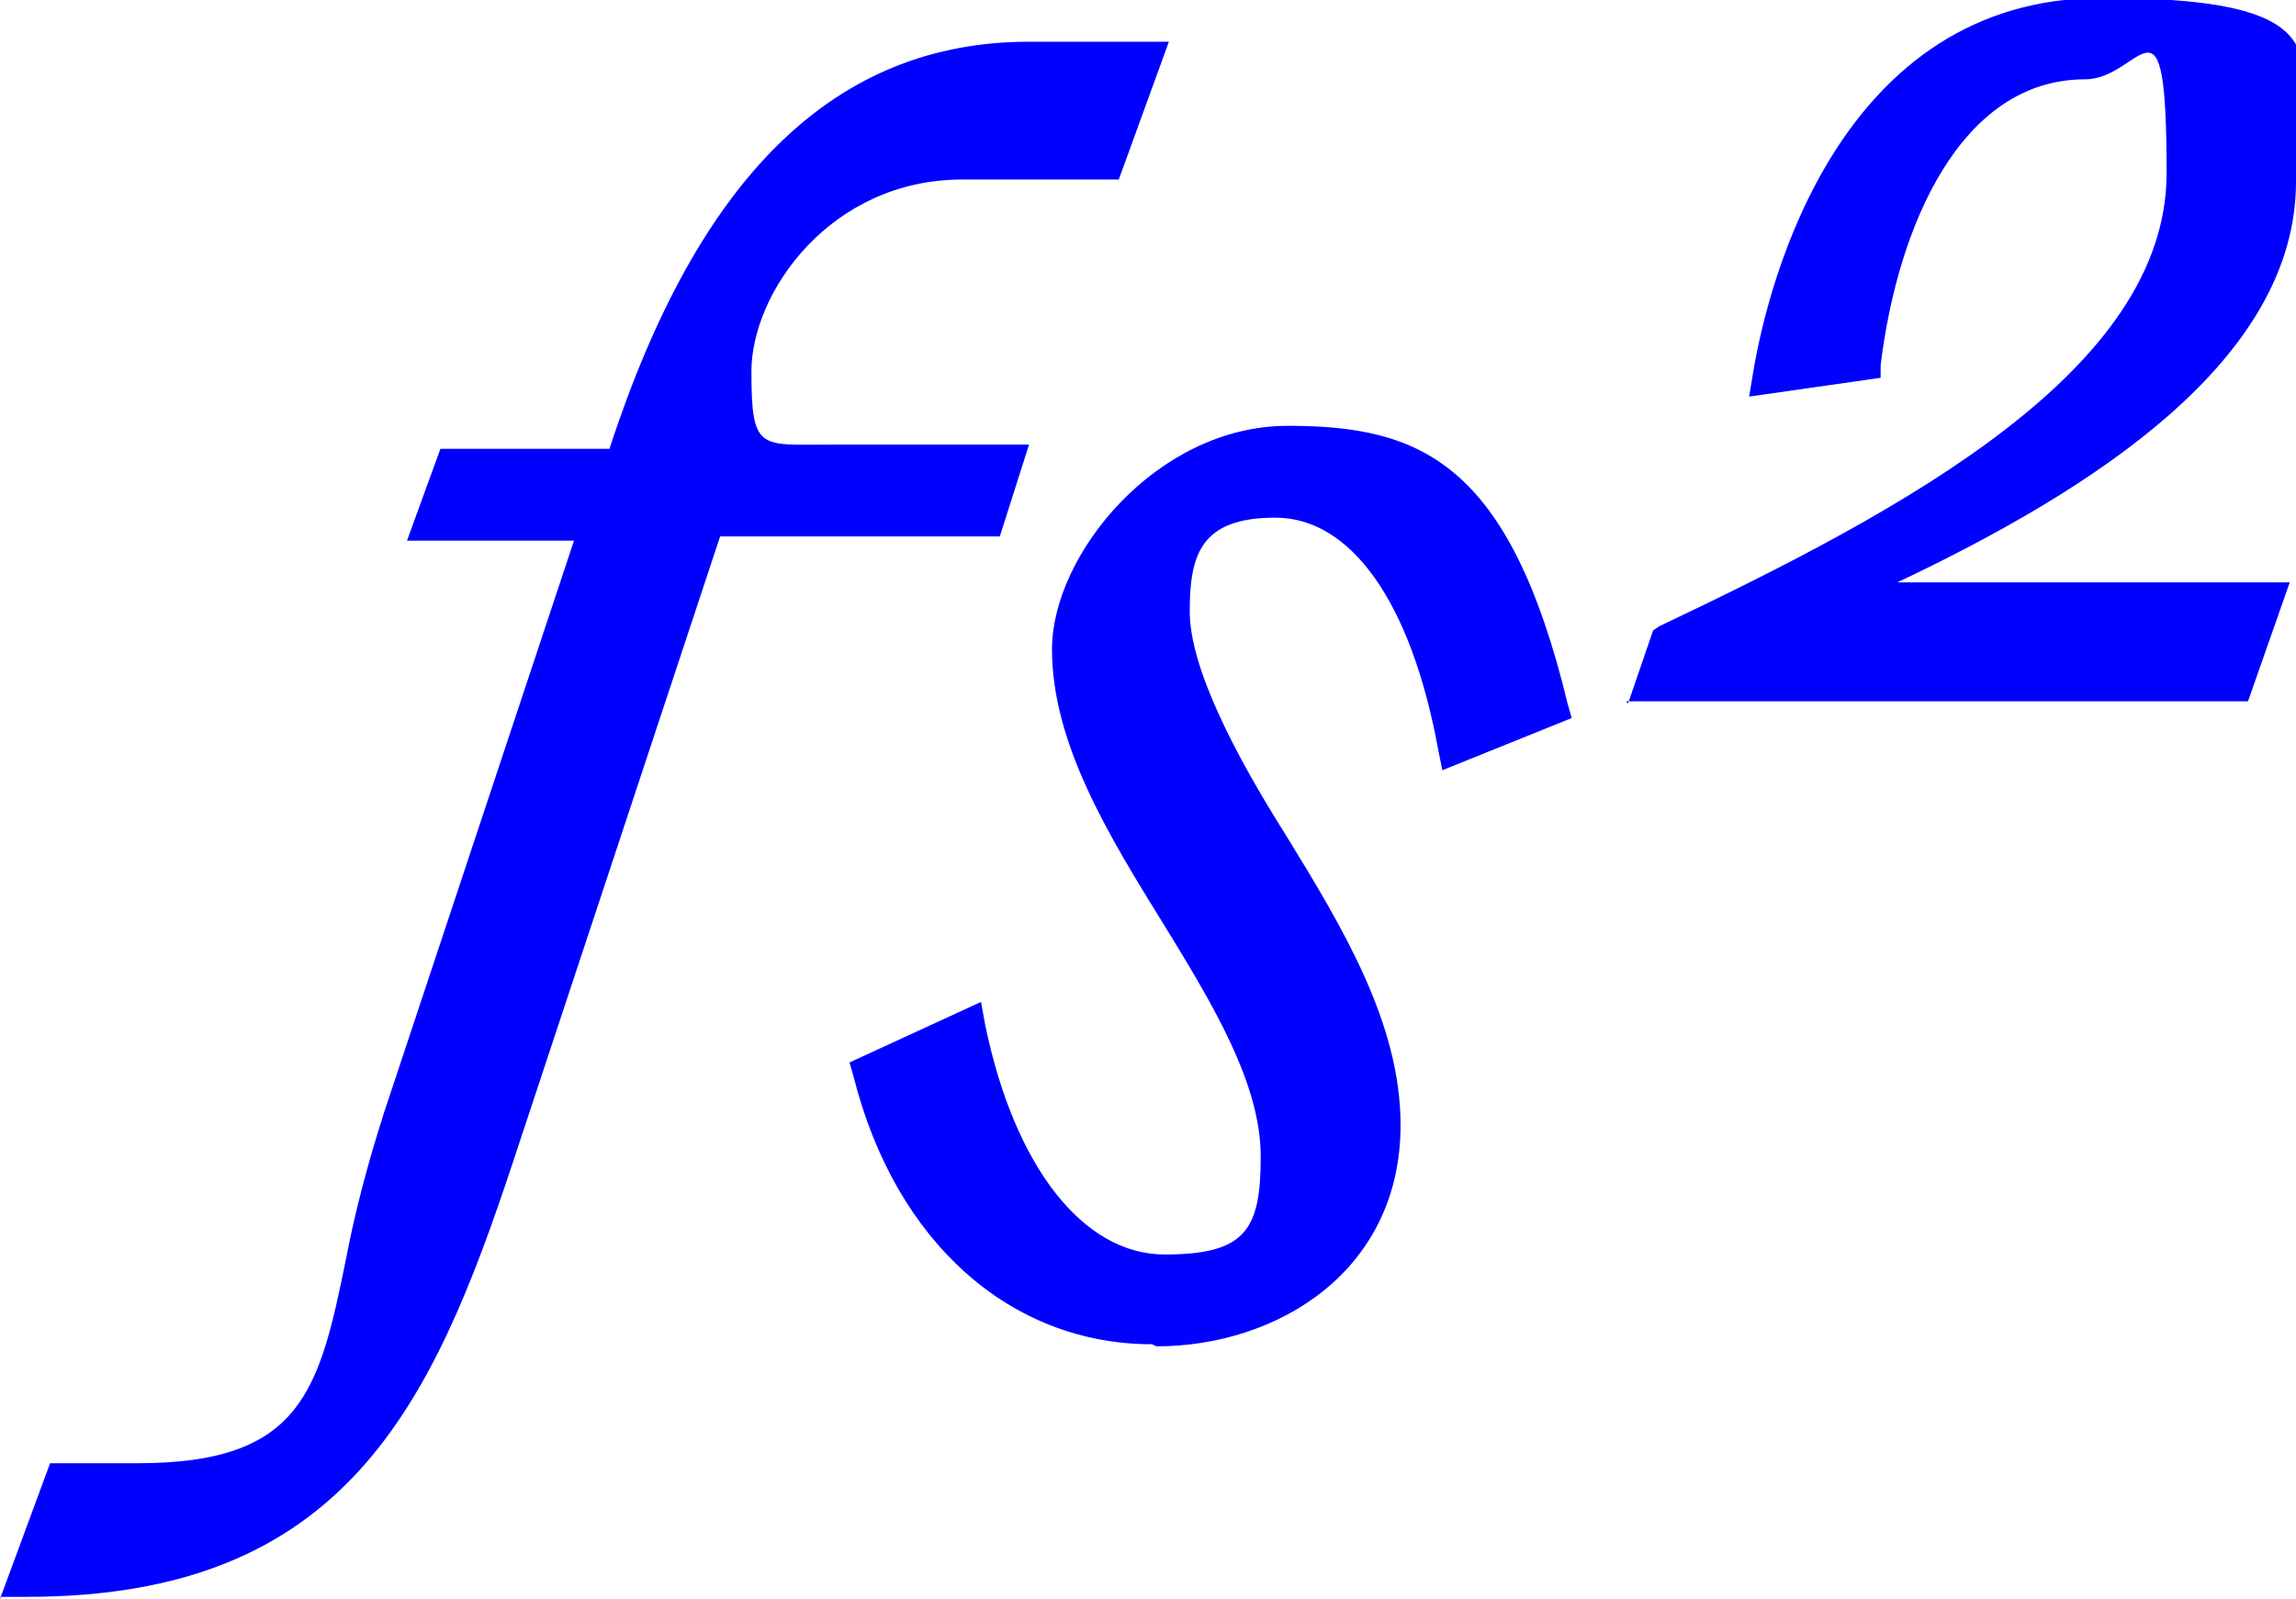
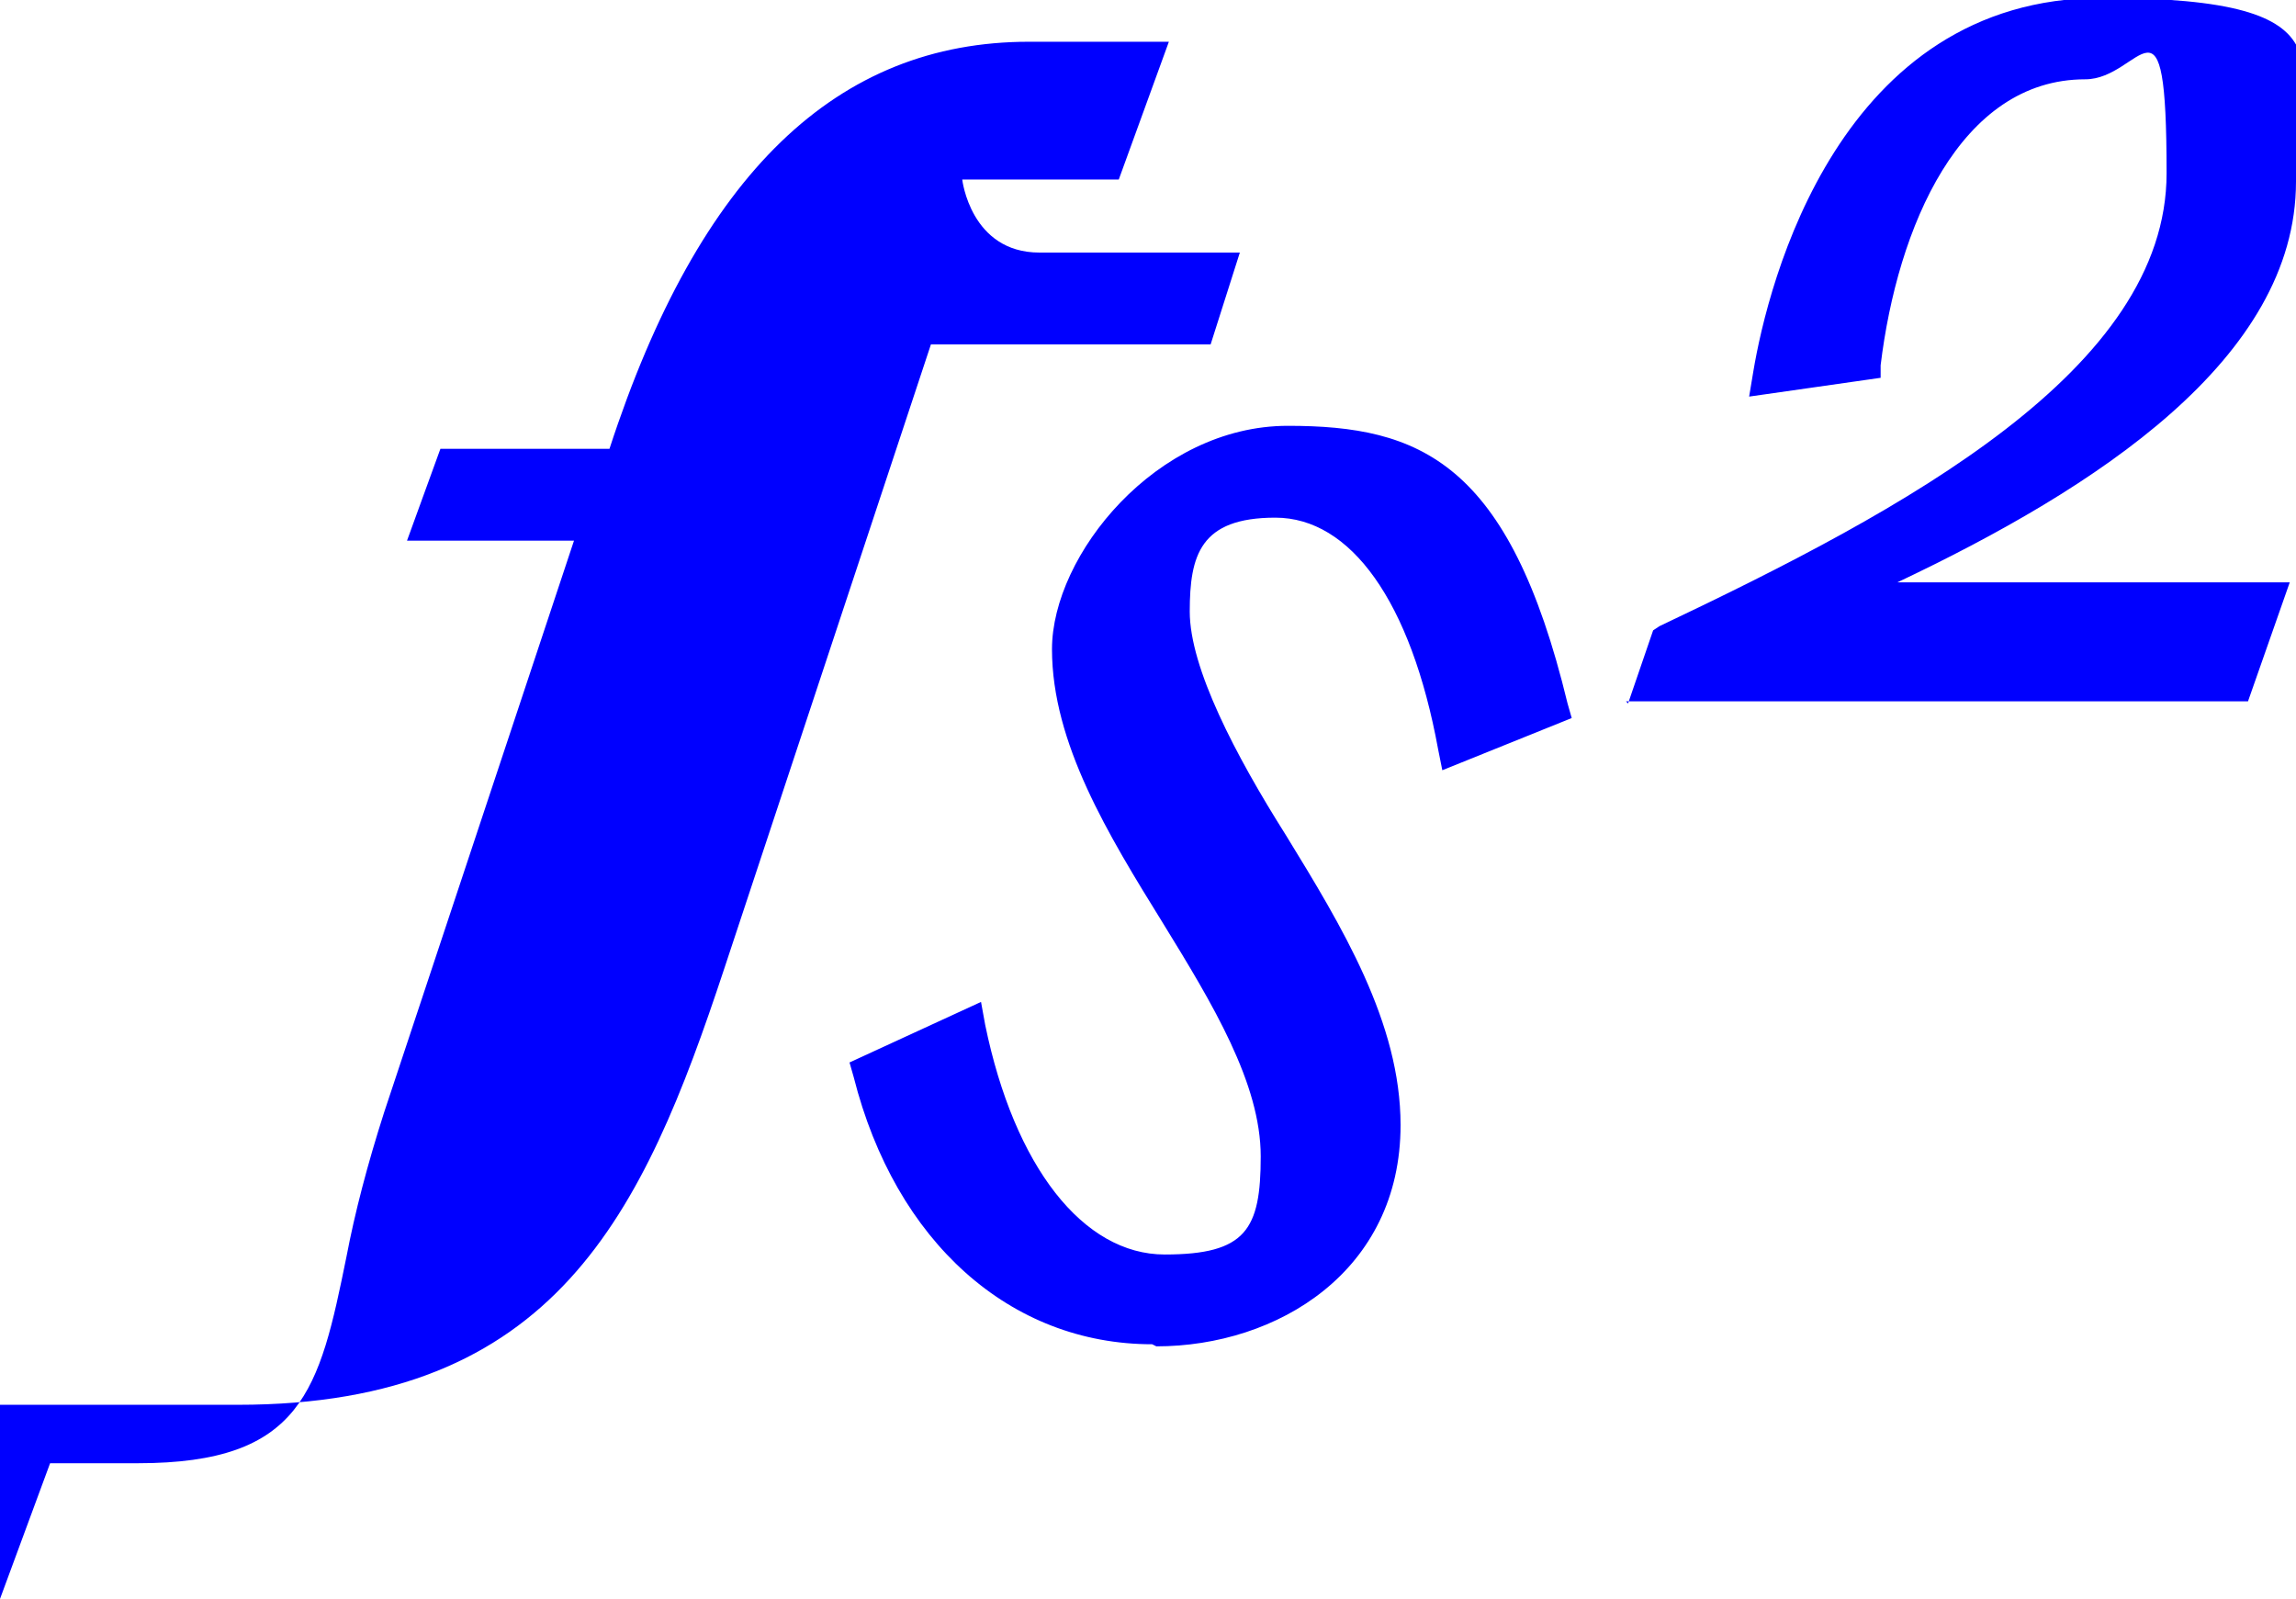
<svg xmlns="http://www.w3.org/2000/svg" version="1.1" width="110" height="76.6">
  <svg id="SvgjsSvg1005" version="1.1" viewBox="0 0 110 76.6">
    <defs>
      <style>
      .st0 {
        fill: blue;
      }
    </style>
    </defs>
-     <path class="st0" d="M0,76.6l2.4-6.5h4.2c7.9,0,8.7-3.5,10-9.9.4-2.1,1-4.4,1.8-6.9l9.1-27.4h-8l1.6-4.4h8.1C33.5,8.3,40.1,2,49.3,2h6.7l-2.4,6.6h-7.5c-6.3,0-10.1,5.4-10.1,9.2s.4,3.5,3.7,3.5h9.6l-1.4,4.4h-13.4l-9.9,29.9c-3.9,11.8-8.1,20.9-23.3,20.9H0ZM55.2,64.4c-6.8,0-12.3-4.9-14.3-12.8l-.2-.7,6.3-2.9.2,1.1c1.4,6.8,4.7,11,8.6,11s4.6-1.2,4.6-4.7-2.3-7.3-4.7-11.2c-2.6-4.2-5.3-8.6-5.3-13.1s5-10.7,11.3-10.7,10.6,1.7,13.4,13.3l.2.7-6.2,2.5-.2-1c-1.3-7.1-4.2-11.1-7.8-11.1s-4.1,1.8-4.1,4.5,2.2,6.9,4.6,10.7c2.7,4.4,5.5,9,5.5,13.9,0,7-5.9,10.6-11.7,10.6ZM78,33.7l1.2-3.5.3-.2c11.8-5.6,24.3-12.3,24.3-21.7s-1.2-4.5-3.9-4.5c-6,0-9,7.1-9.8,13.7v.6c0,0-6.3.9-6.3.9l.2-1.2c.7-4.2,4.1-17.9,16.7-17.9s9.3,3.4,9.3,8.8c0,8.5-9.6,14.7-19.1,19.2h18.8l-2,5.7h-29.8Z" />
+     <path class="st0" d="M0,76.6l2.4-6.5h4.2c7.9,0,8.7-3.5,10-9.9.4-2.1,1-4.4,1.8-6.9l9.1-27.4h-8l1.6-4.4h8.1C33.5,8.3,40.1,2,49.3,2h6.7l-2.4,6.6h-7.5s.4,3.5,3.7,3.5h9.6l-1.4,4.4h-13.4l-9.9,29.9c-3.9,11.8-8.1,20.9-23.3,20.9H0ZM55.2,64.4c-6.8,0-12.3-4.9-14.3-12.8l-.2-.7,6.3-2.9.2,1.1c1.4,6.8,4.7,11,8.6,11s4.6-1.2,4.6-4.7-2.3-7.3-4.7-11.2c-2.6-4.2-5.3-8.6-5.3-13.1s5-10.7,11.3-10.7,10.6,1.7,13.4,13.3l.2.7-6.2,2.5-.2-1c-1.3-7.1-4.2-11.1-7.8-11.1s-4.1,1.8-4.1,4.5,2.2,6.9,4.6,10.7c2.7,4.4,5.5,9,5.5,13.9,0,7-5.9,10.6-11.7,10.6ZM78,33.7l1.2-3.5.3-.2c11.8-5.6,24.3-12.3,24.3-21.7s-1.2-4.5-3.9-4.5c-6,0-9,7.1-9.8,13.7v.6c0,0-6.3.9-6.3.9l.2-1.2c.7-4.2,4.1-17.9,16.7-17.9s9.3,3.4,9.3,8.8c0,8.5-9.6,14.7-19.1,19.2h18.8l-2,5.7h-29.8Z" />
  </svg>
  <style>@media (prefers-color-scheme: light) { :root { filter: none; } }
@media (prefers-color-scheme: dark) { :root { filter: contrast(0.385) brightness(4.5); } }
</style>
</svg>